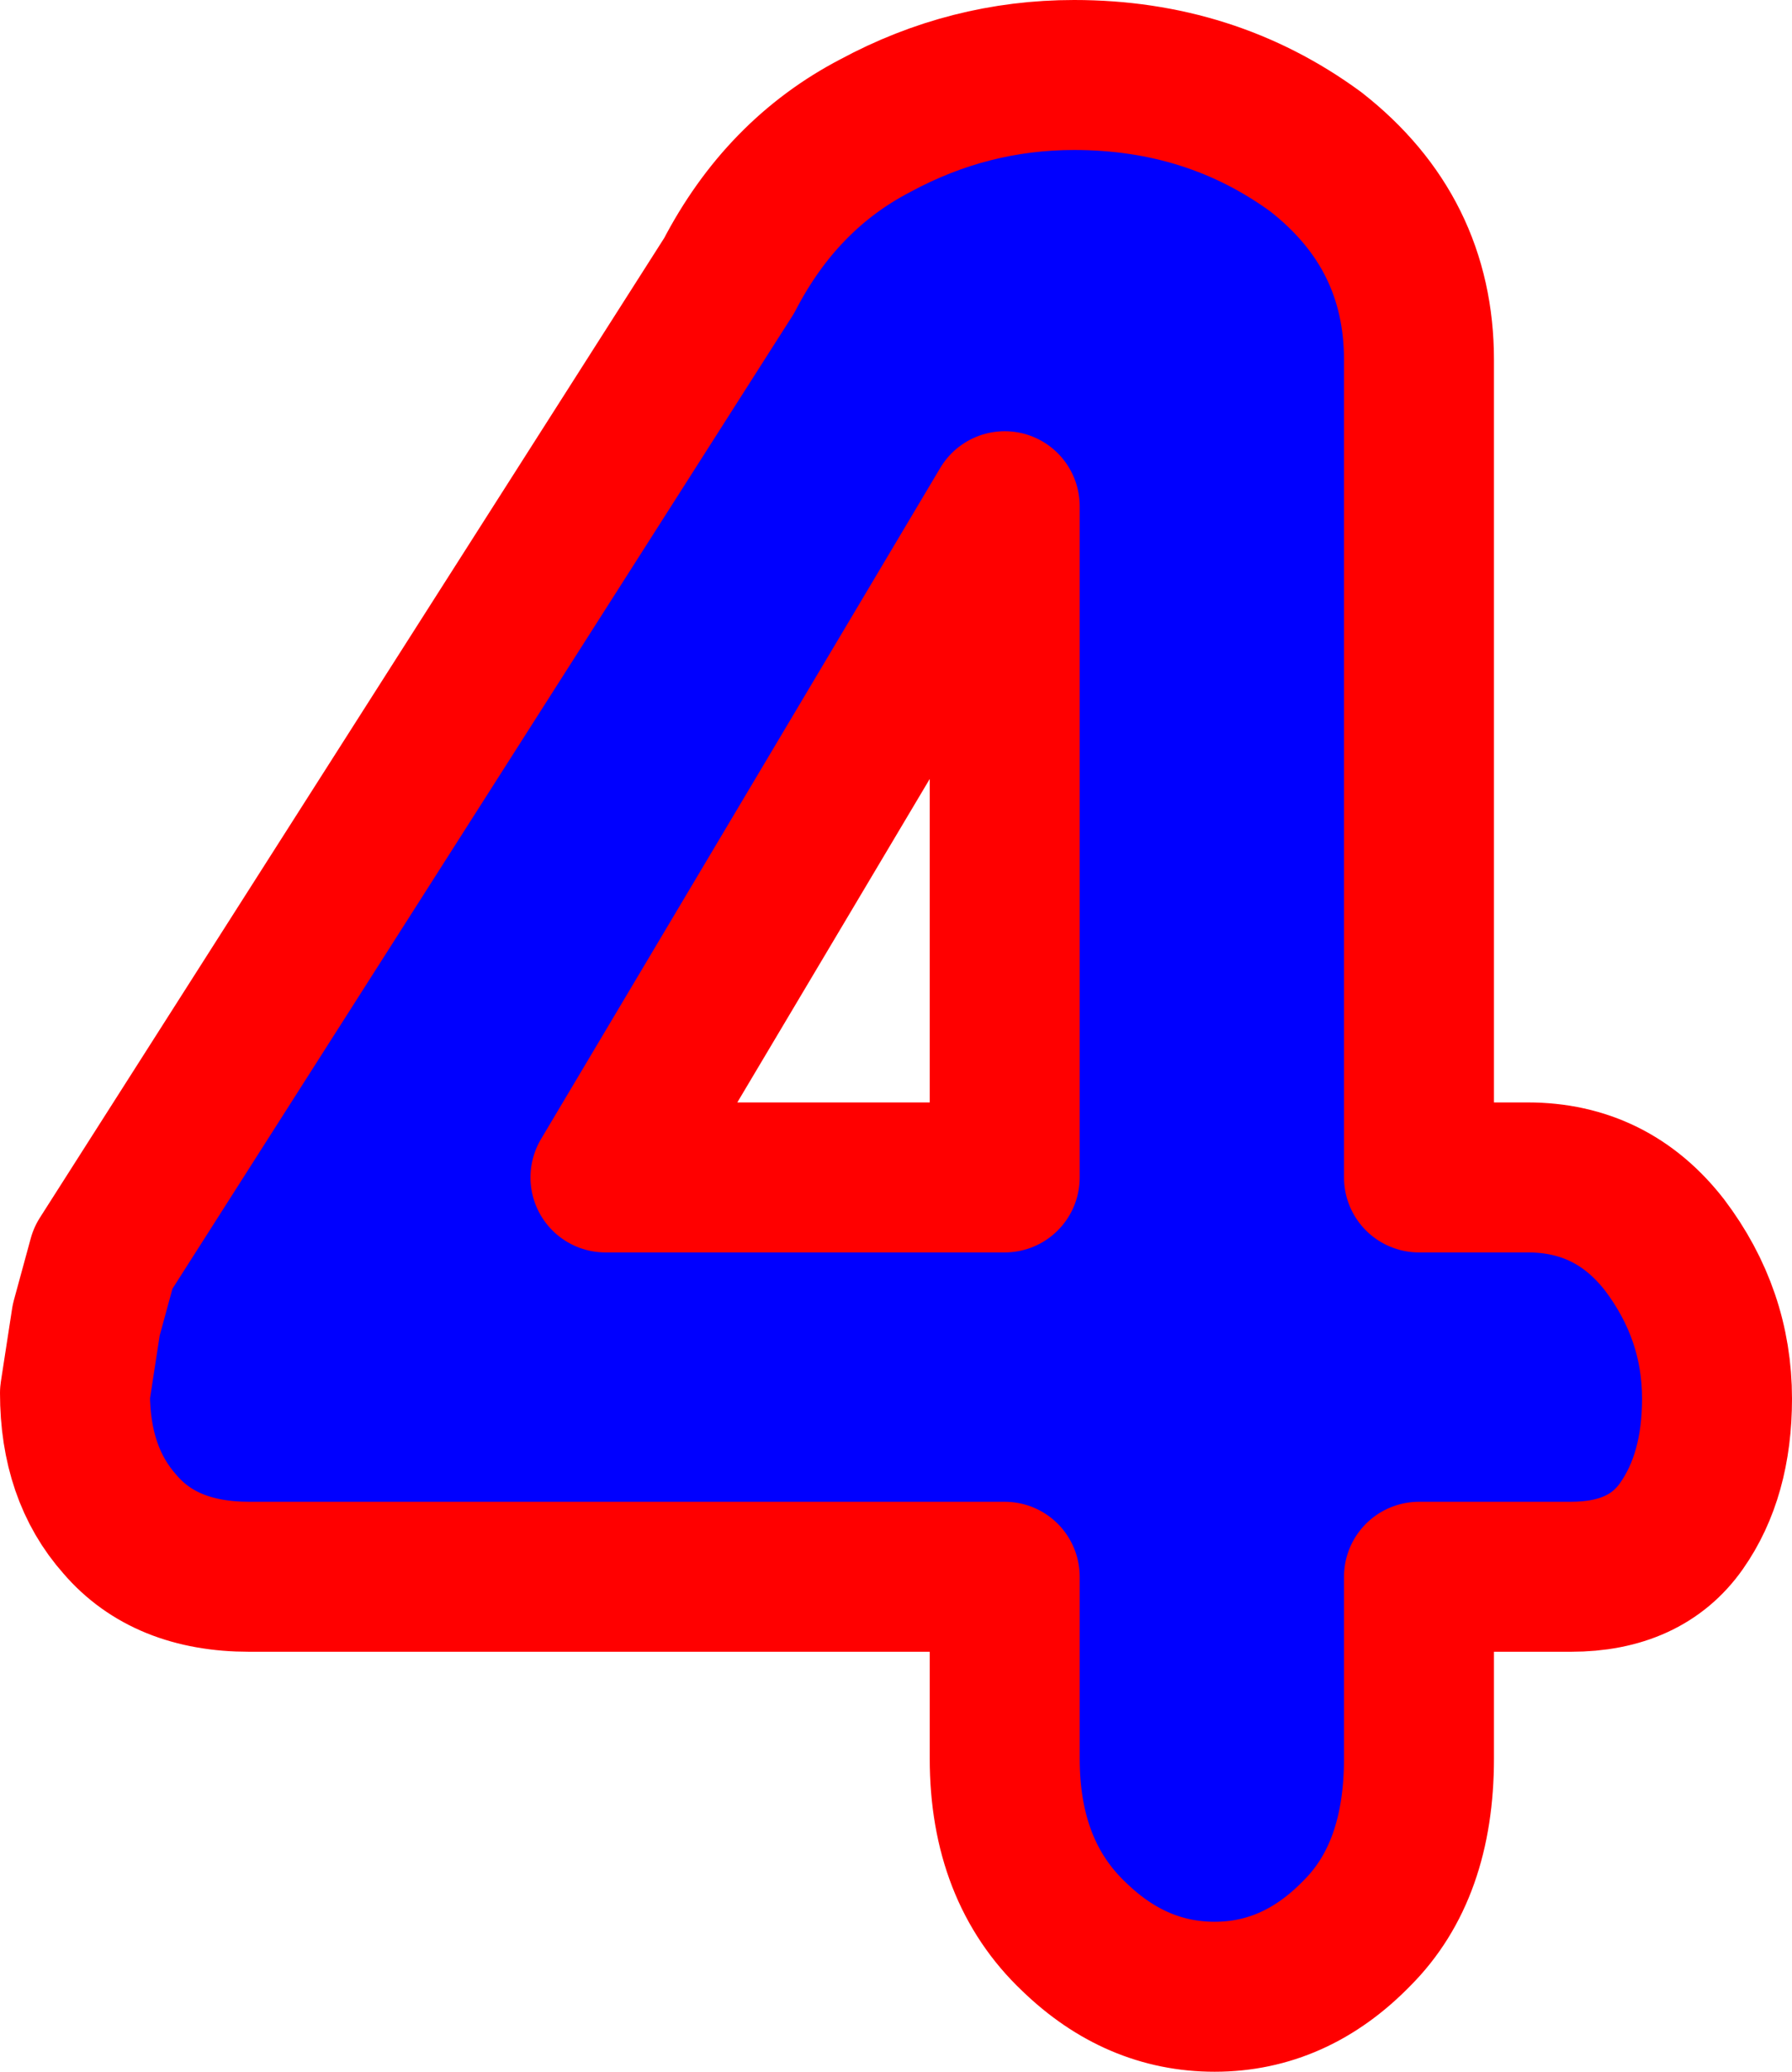
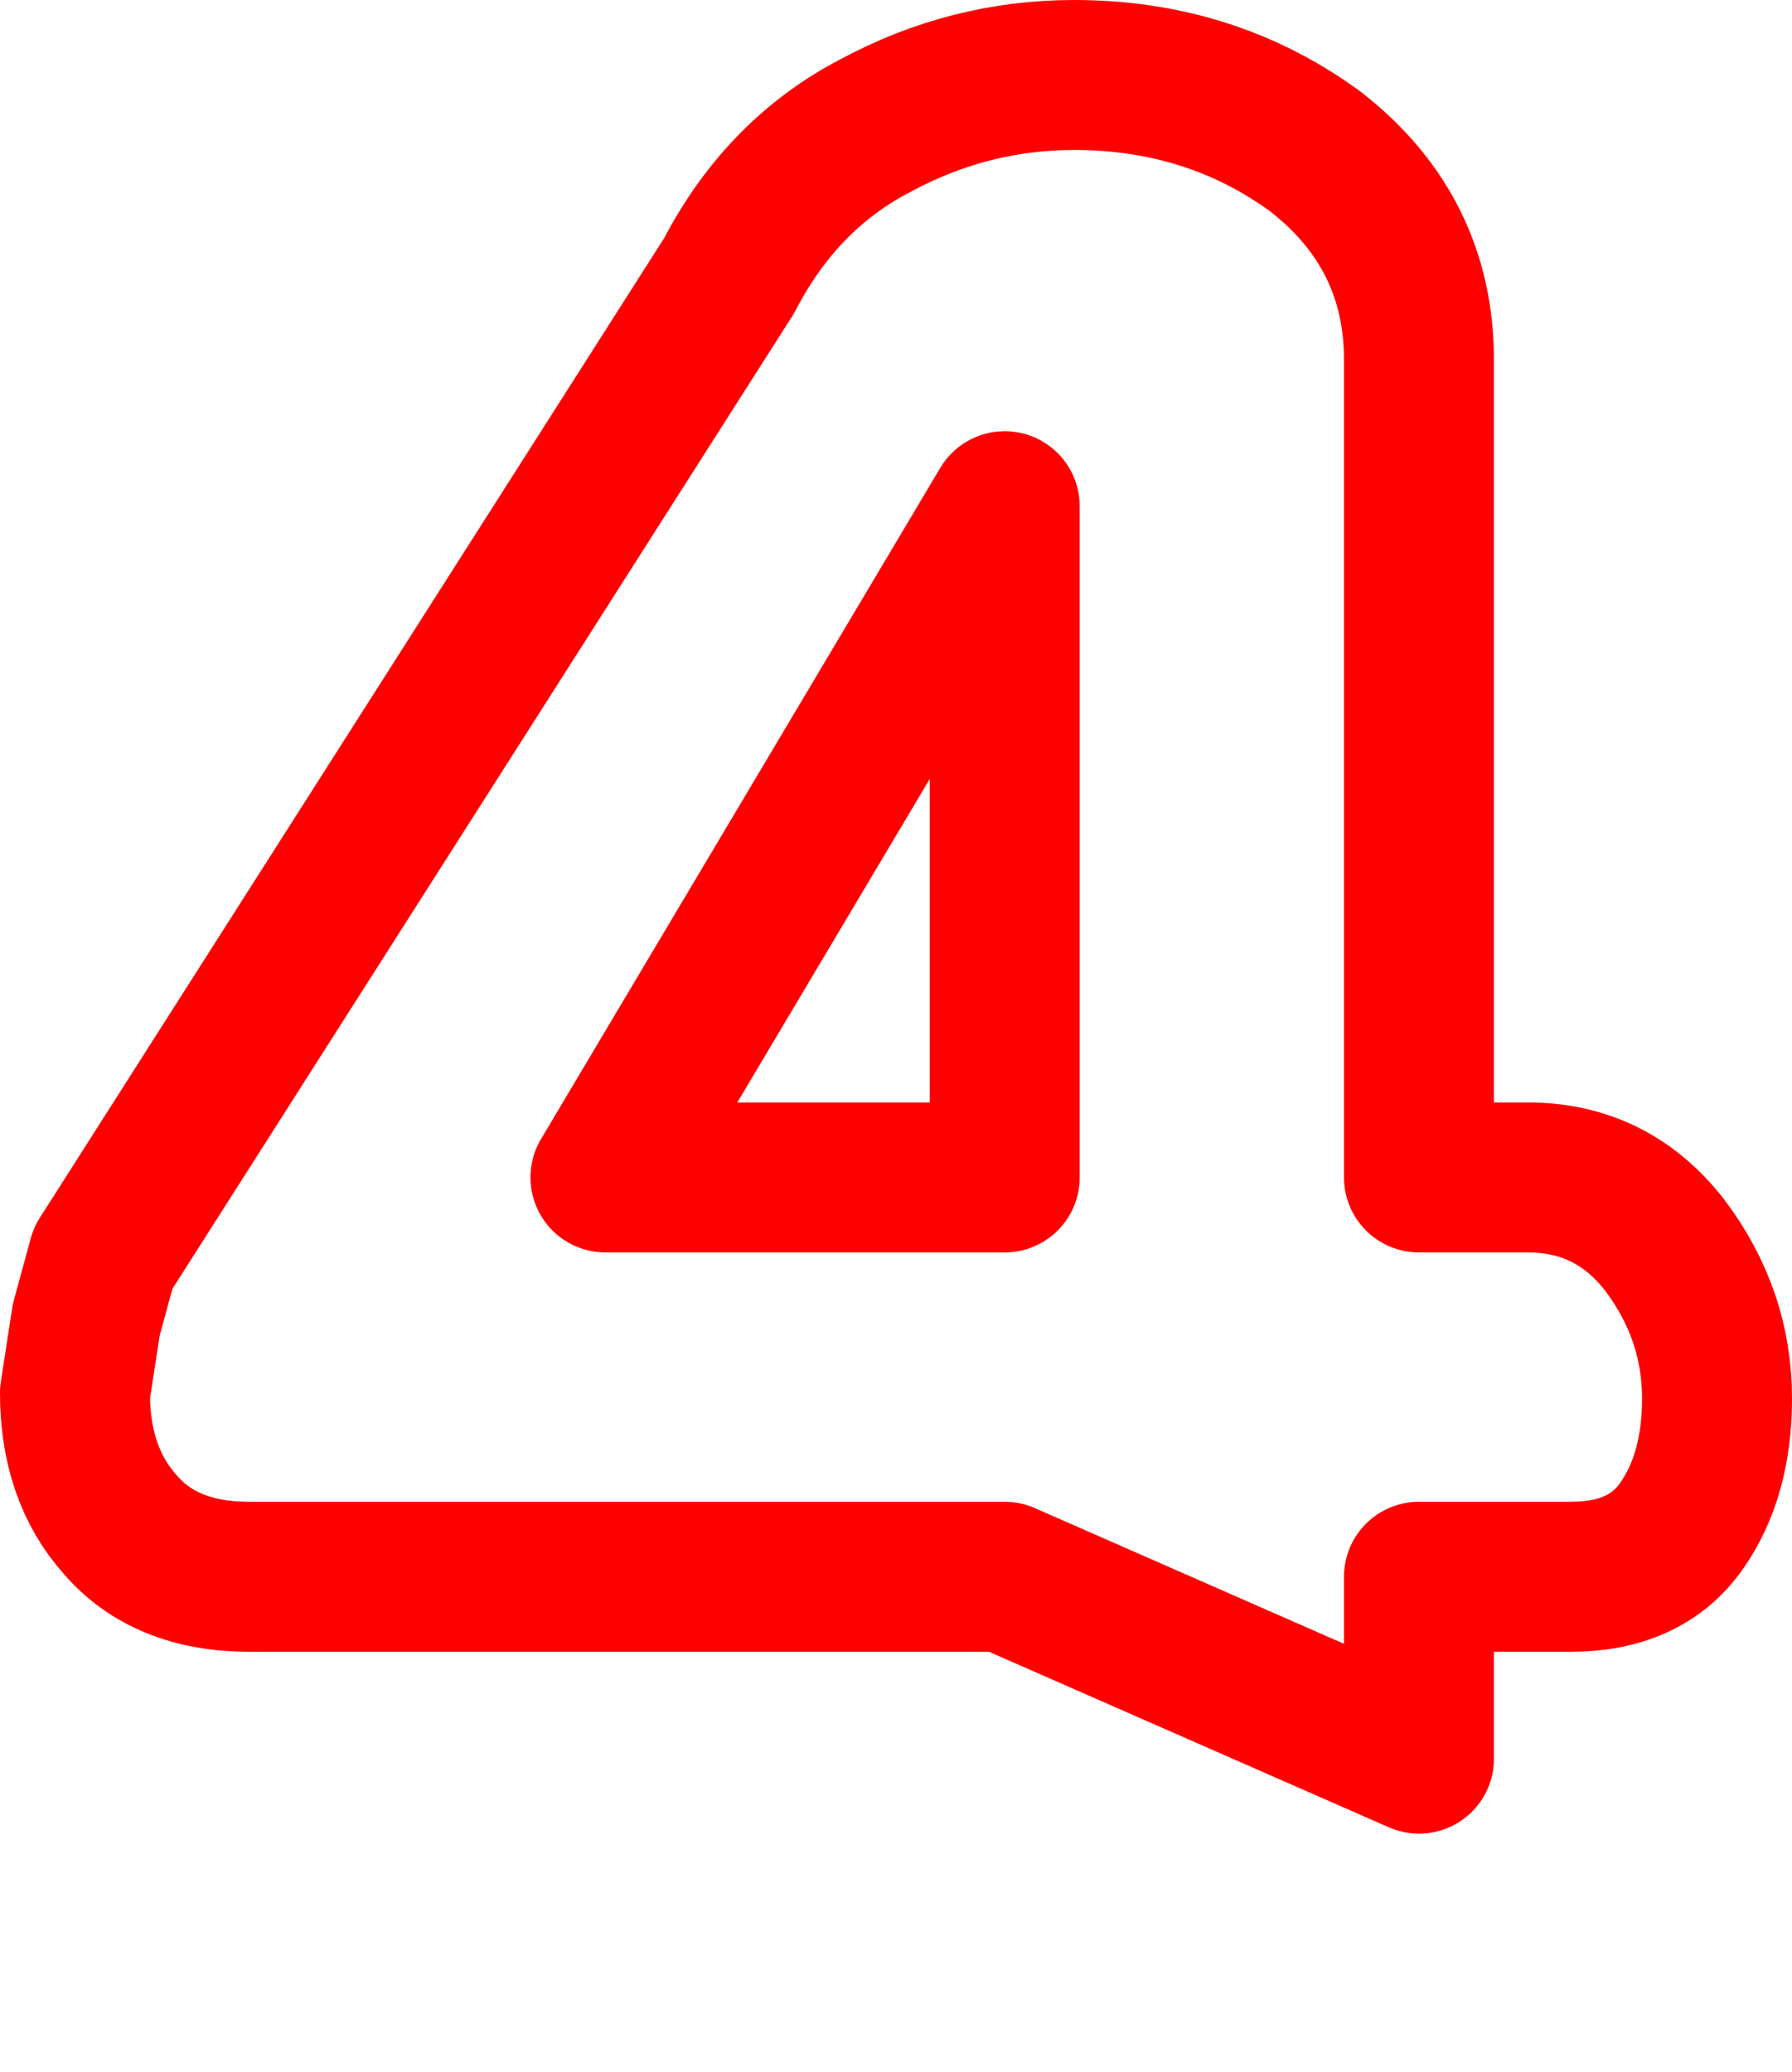
<svg xmlns="http://www.w3.org/2000/svg" height="55.25px" width="47.8px">
  <g transform="matrix(1.0, 0.0, 0.0, 1.0, 20.8, 36.25)">
-     <path d="M14.3 -32.2 Q17.05 -30.05 17.05 -26.65 L17.05 -4.85 19.95 -4.85 Q22.2 -4.85 23.6 -3.05 25.0 -1.2 25.0 1.05 25.0 3.1 24.05 4.45 23.1 5.8 21.1 5.8 L17.05 5.8 17.05 10.65 Q17.05 13.65 15.4 15.3 13.75 17.0 11.6 17.0 9.5 17.0 7.85 15.4 6.0 13.65 6.0 10.65 L6.0 5.8 -14.15 5.8 Q-16.4 5.8 -17.6 4.4 -18.8 3.05 -18.8 0.9 L-18.5 -1.05 -18.05 -2.7 -1.35 -28.9 Q0.05 -31.6 2.55 -32.9 5.05 -34.25 7.85 -34.25 11.5 -34.25 14.3 -32.2 M6.0 -22.75 L-4.65 -4.85 6.0 -4.85 6.0 -22.75" fill="#0000ff" fill-rule="evenodd" stroke="none" />
-     <path d="M14.3 -32.2 Q17.05 -30.05 17.05 -26.65 L17.05 -4.85 19.95 -4.85 Q22.2 -4.85 23.6 -3.05 25.0 -1.2 25.0 1.05 25.0 3.1 24.05 4.45 23.1 5.8 21.1 5.8 L17.05 5.8 17.05 10.65 Q17.05 13.65 15.4 15.3 13.75 17.0 11.6 17.0 9.5 17.0 7.85 15.4 6.0 13.65 6.0 10.65 L6.0 5.8 -14.15 5.8 Q-16.4 5.8 -17.6 4.4 -18.8 3.05 -18.8 0.9 L-18.5 -1.05 -18.05 -2.7 -1.35 -28.9 Q0.05 -31.6 2.55 -32.9 5.05 -34.25 7.85 -34.25 11.5 -34.25 14.3 -32.2 M6.0 -22.75 L-4.65 -4.85 6.0 -4.85 6.0 -22.75" fill="none" stroke="#ff0000" stroke-linecap="round" stroke-linejoin="round" stroke-width="4.0" />
+     <path d="M14.3 -32.2 Q17.05 -30.05 17.05 -26.65 L17.05 -4.85 19.95 -4.85 Q22.2 -4.85 23.6 -3.05 25.0 -1.2 25.0 1.05 25.0 3.1 24.05 4.45 23.1 5.8 21.1 5.8 L17.05 5.8 17.05 10.65 L6.0 5.8 -14.15 5.8 Q-16.4 5.8 -17.6 4.4 -18.8 3.05 -18.8 0.9 L-18.5 -1.05 -18.05 -2.7 -1.35 -28.9 Q0.05 -31.6 2.55 -32.9 5.05 -34.25 7.85 -34.25 11.5 -34.25 14.3 -32.2 M6.0 -22.75 L-4.65 -4.85 6.0 -4.85 6.0 -22.75" fill="none" stroke="#ff0000" stroke-linecap="round" stroke-linejoin="round" stroke-width="4.0" />
  </g>
</svg>